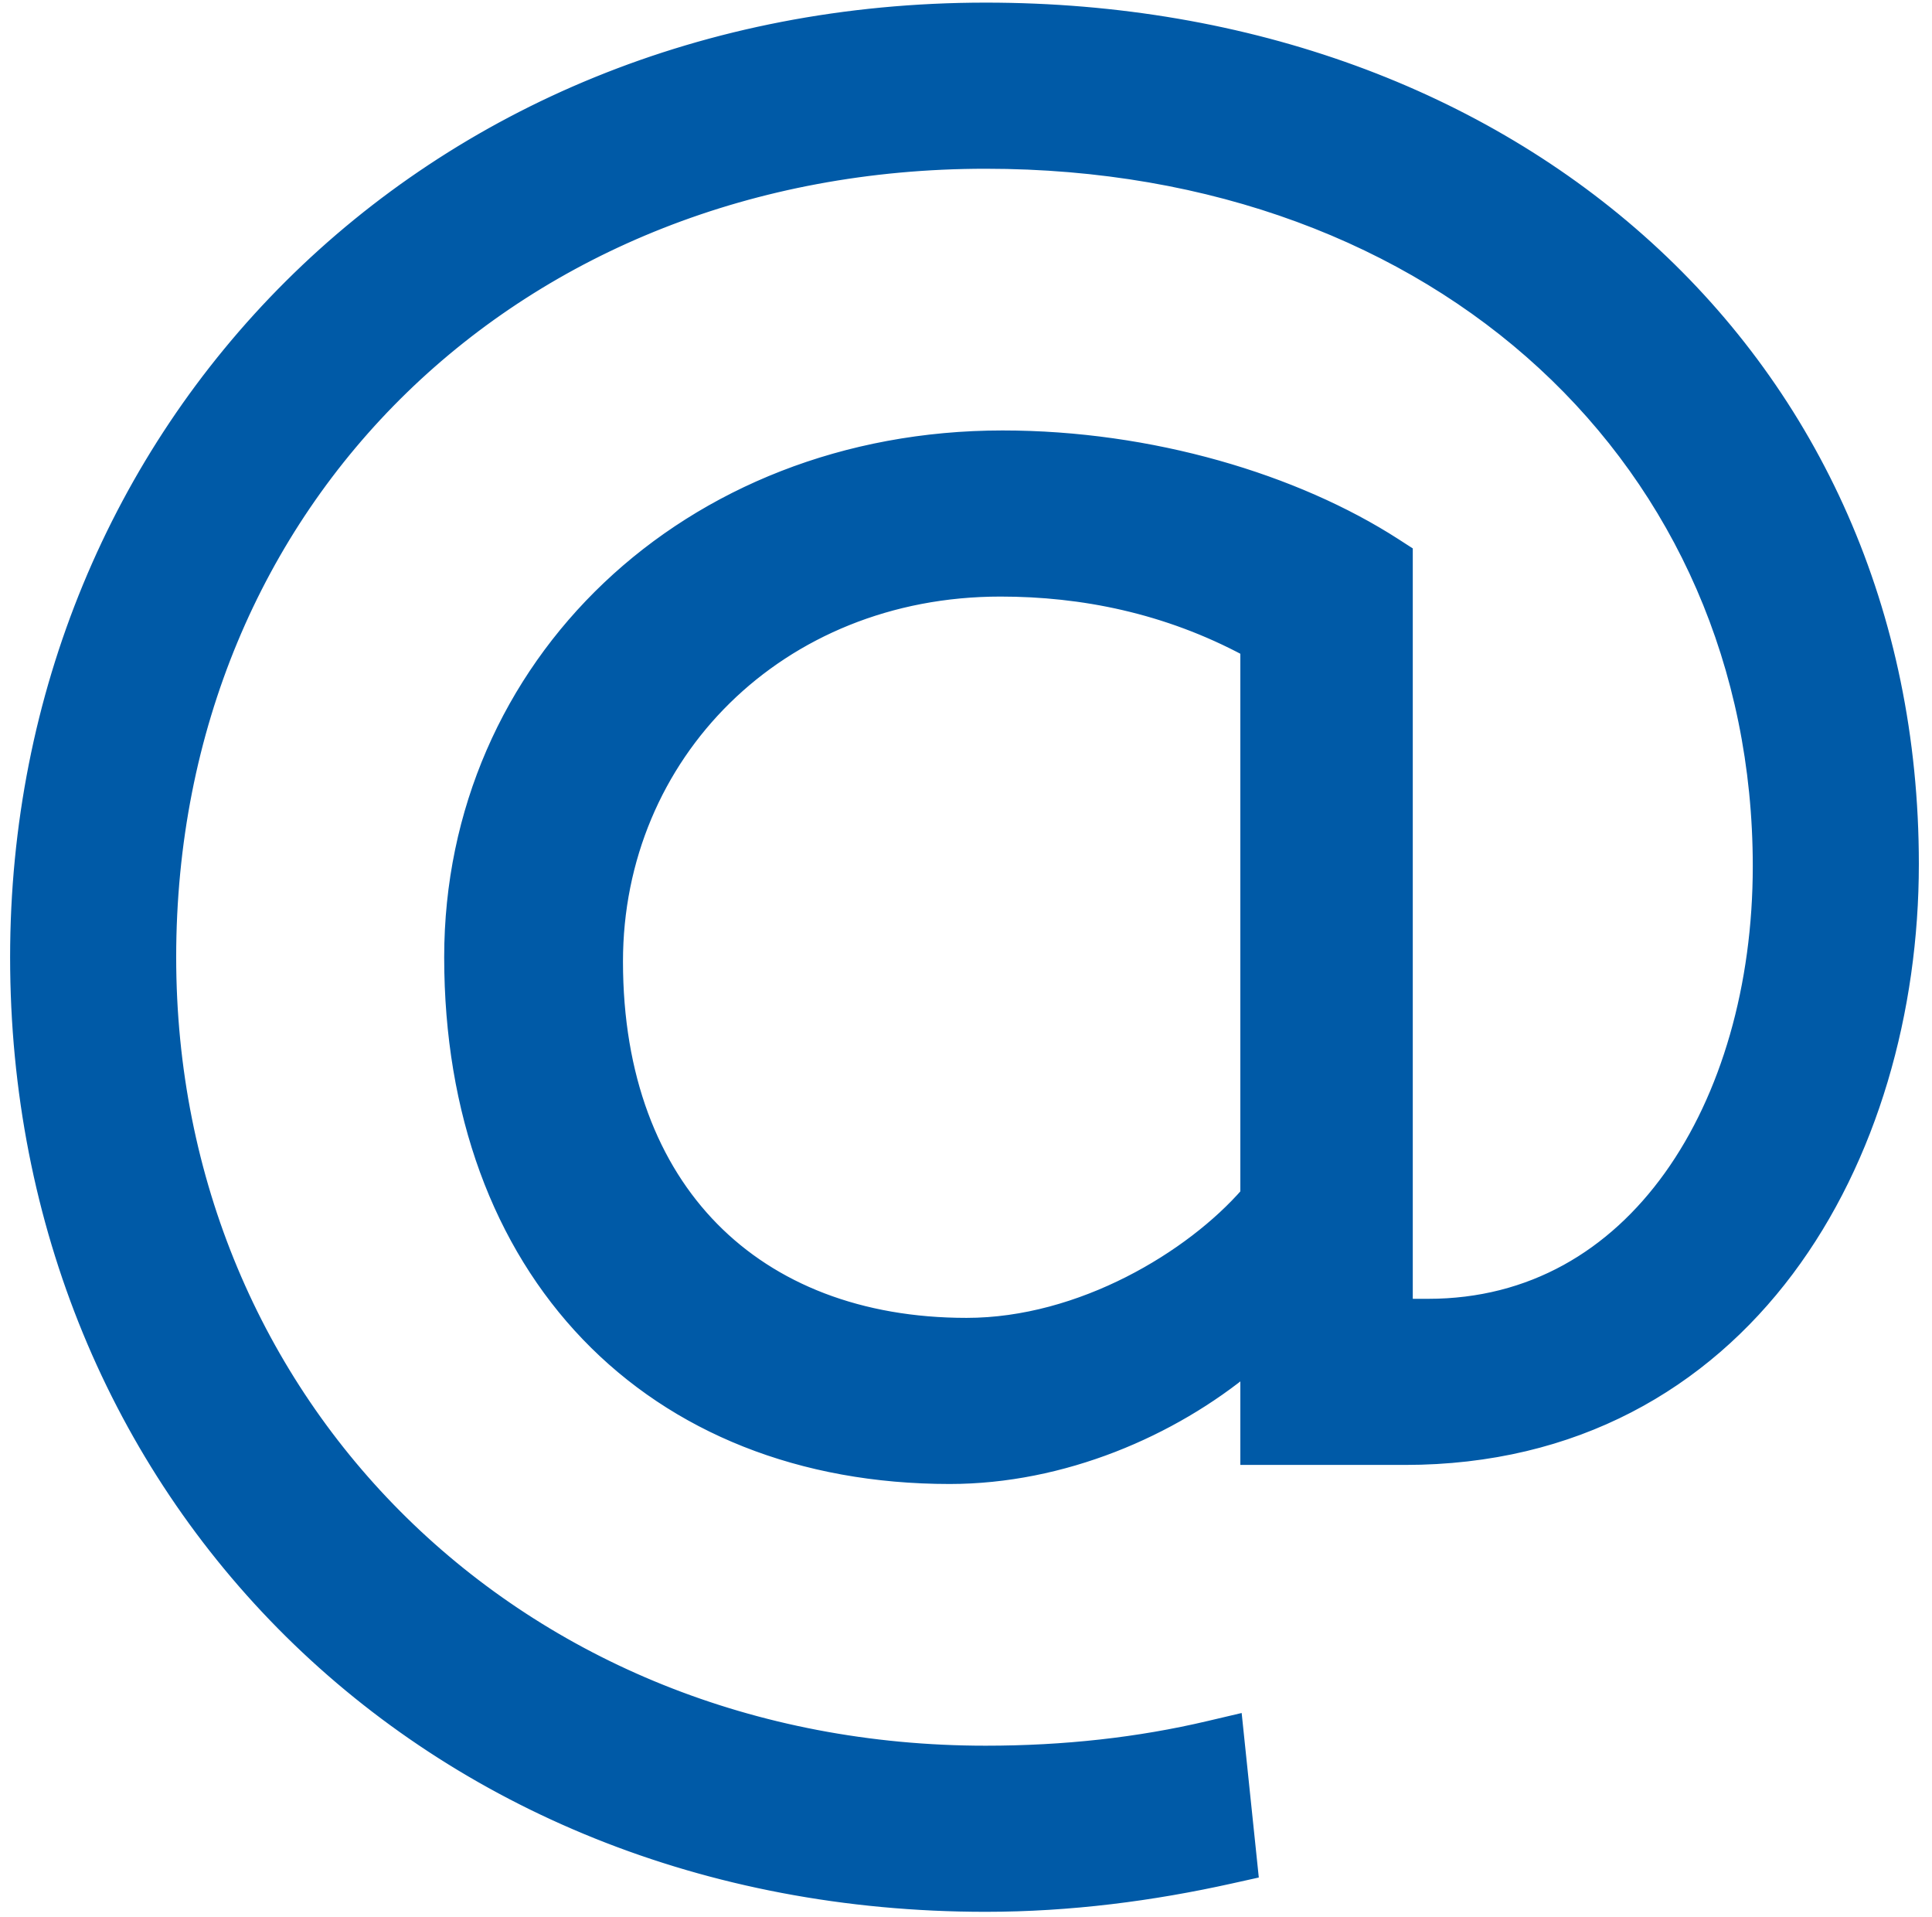
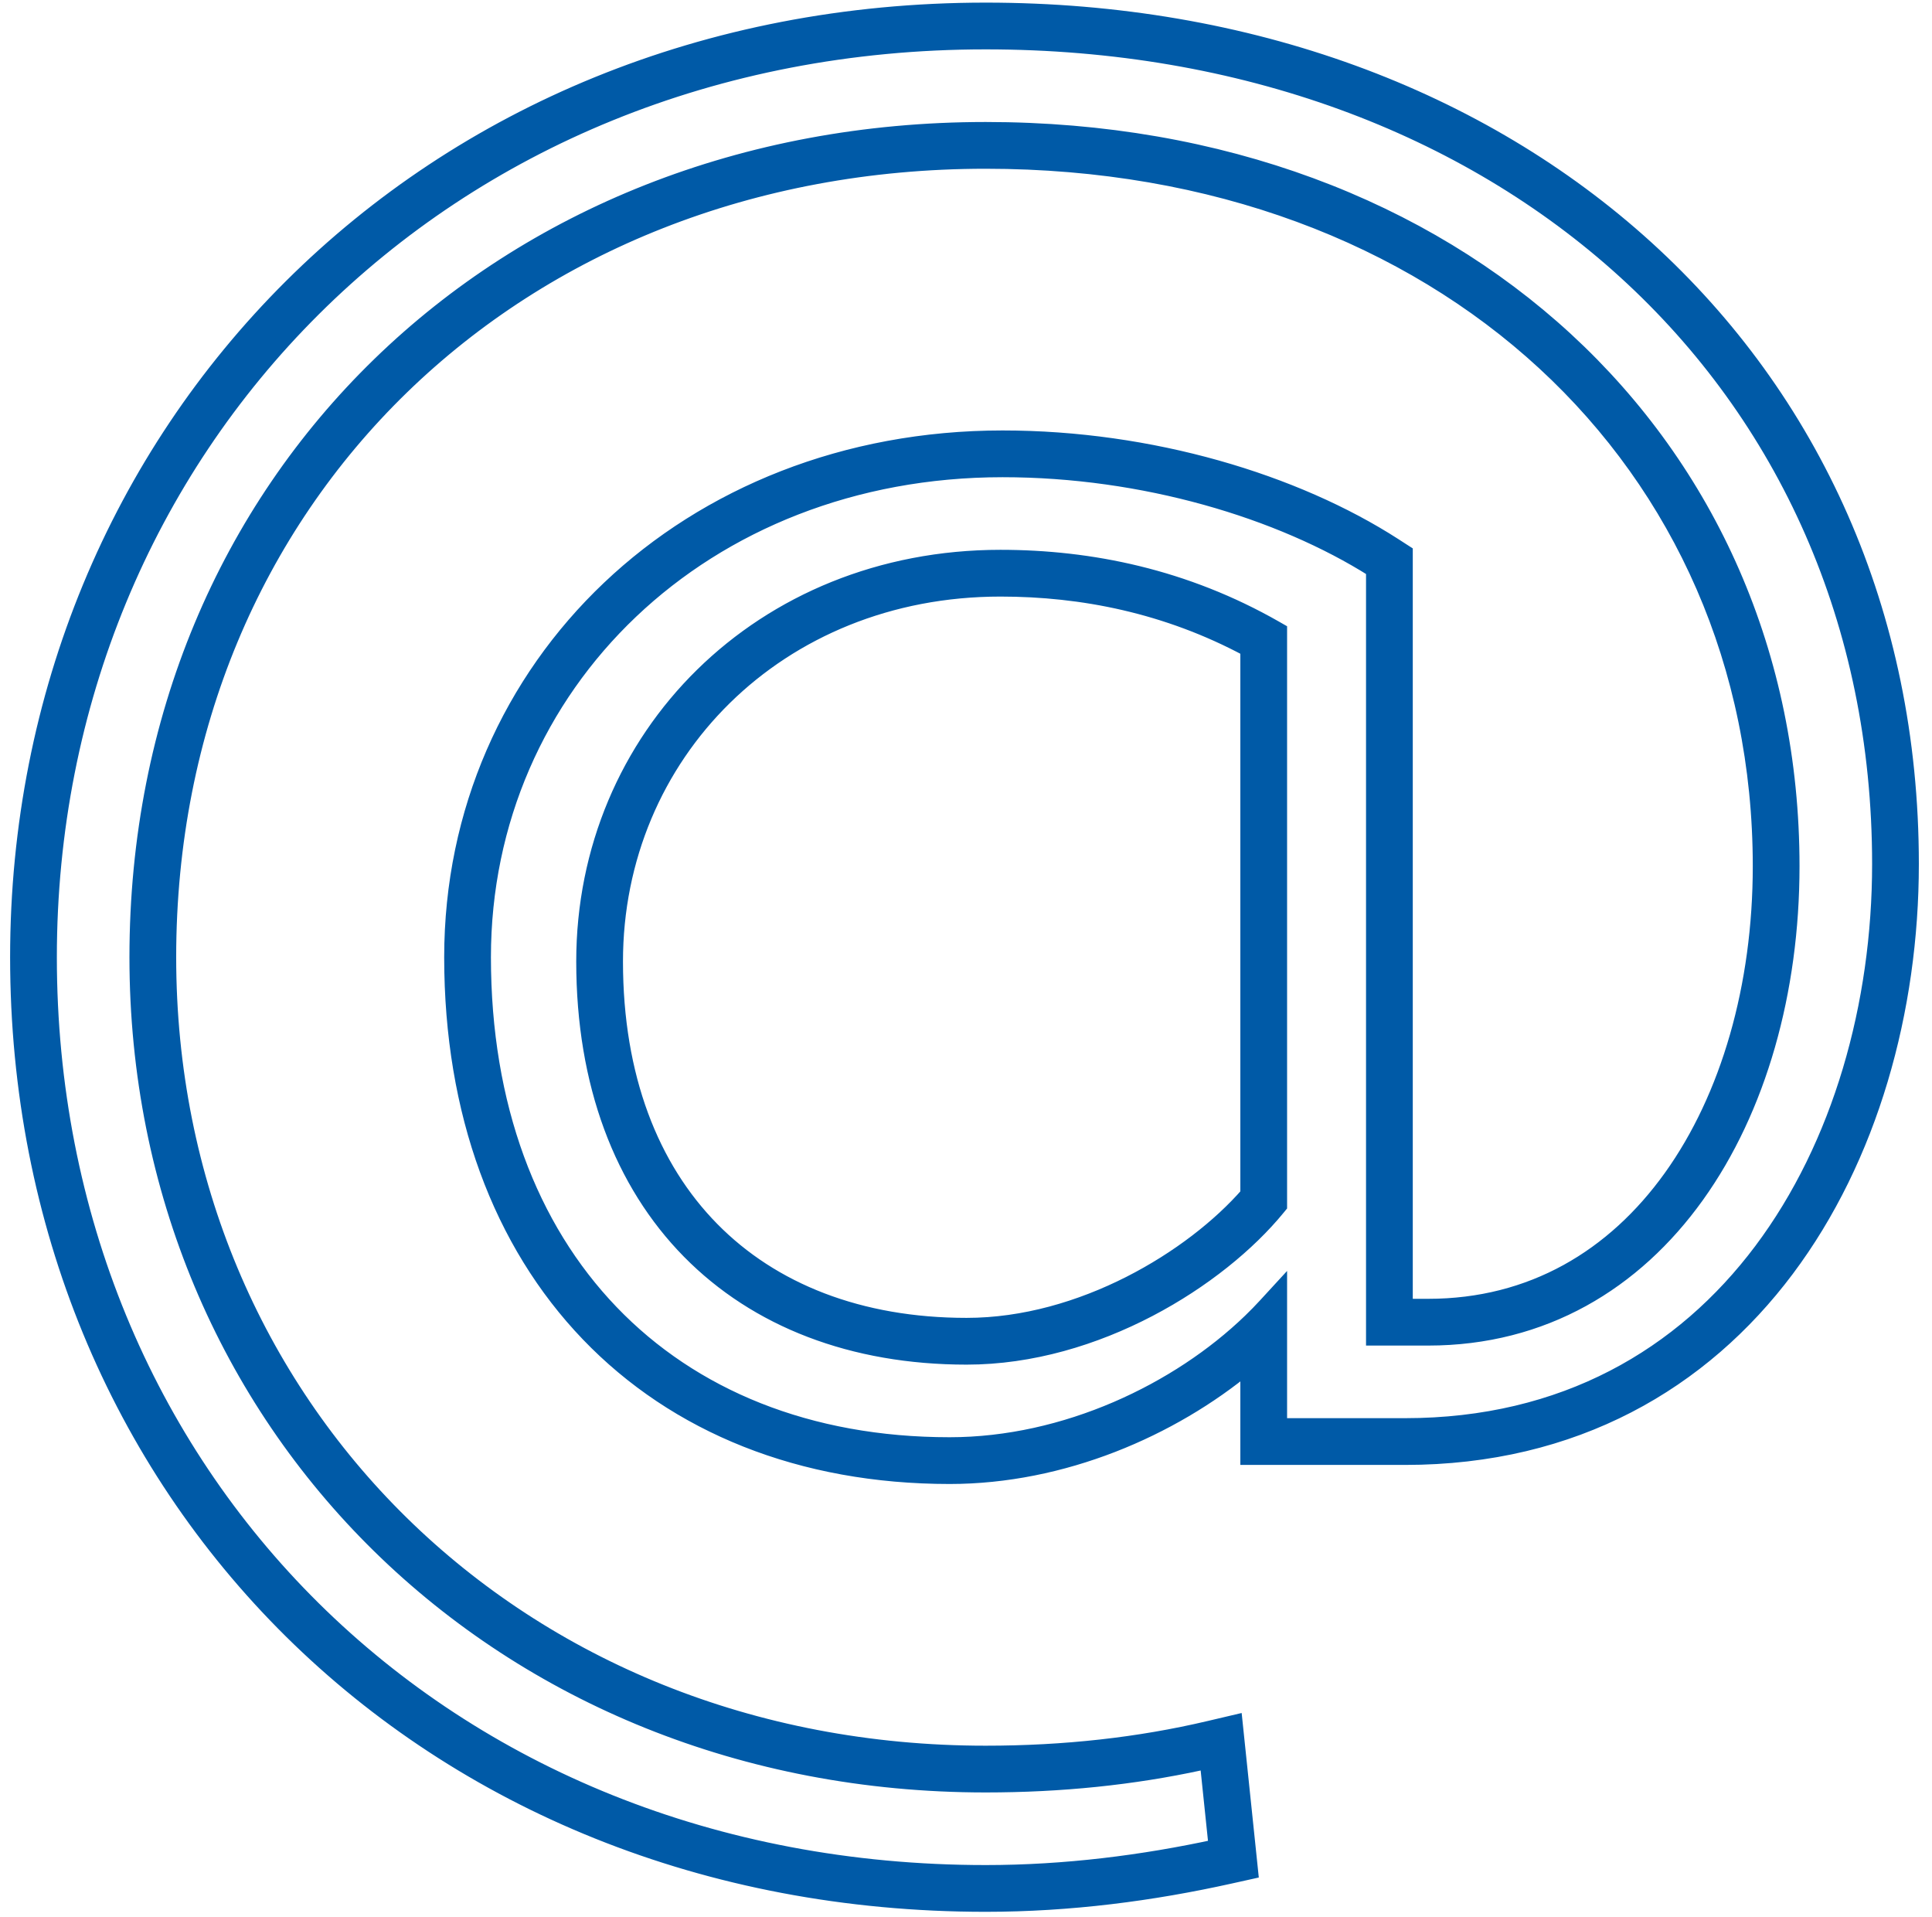
<svg xmlns="http://www.w3.org/2000/svg" width="124" height="123" viewBox="0 0 124 123" fill="none">
-   <path d="M81.608 92H90.17C110.963 92 121.156 73.653 121.156 55.442C121.156 24.049 96.422 2.168 63.262 2.168C28.063 2.168 2.649 28.534 2.649 61.422C2.649 94.854 28.063 120.675 63.262 120.675C68.562 120.675 73.726 119.996 78.618 118.909L77.939 112.385C73.318 113.473 68.426 114.016 63.262 114.016C32.412 114.016 9.308 91.049 9.308 61.422C9.308 31.116 32.412 8.828 63.262 8.828C93.296 8.828 114.497 28.805 114.497 55.578C114.497 71.479 106.071 85.341 91.665 85.341H88.675V36.28C82.56 32.339 73.59 29.621 64.349 29.621C44.915 29.621 30.509 43.619 30.509 61.422C30.509 80.72 42.604 93.223 60.951 93.223C69.105 93.223 76.988 89.146 81.608 84.118V92ZM62.038 86.564C47.633 86.564 37.984 77.187 37.984 61.694C37.984 47.56 49.128 36.28 64.213 36.28C69.921 36.28 75.9 37.503 81.608 40.765V77.187C77.939 81.671 70.193 86.564 62.038 86.564Z" fill="#005AA7" />
  <path d="M80.108 93V93.5H80.608H90.17C101.068 93.5 109.248 88.667 114.661 81.45C120.04 74.278 122.656 64.804 122.656 55.442C122.656 23.09 97.113 0.668 63.262 0.668C27.241 0.668 1.149 27.698 1.149 61.422C1.149 95.698 27.25 122.175 63.262 122.175C68.689 122.175 73.964 121.48 78.944 120.373L79.814 120.18L80.249 120.083L80.203 119.64L79.313 111.1L79.254 110.535L78.701 110.665L77.596 110.925C73.097 111.984 68.32 112.516 63.262 112.516C33.212 112.516 10.808 90.193 10.808 61.422C10.808 31.984 33.2 10.328 63.262 10.328C92.586 10.328 112.997 29.747 112.997 55.578C112.997 63.284 110.952 70.401 107.264 75.549C103.601 80.661 98.323 83.841 91.665 83.841H90.175V35.735V35.462L89.946 35.315L89.488 35.019C83.11 30.909 73.853 28.121 64.349 28.121C44.161 28.121 29.009 42.718 29.009 61.422C29.009 71.386 32.137 79.733 37.768 85.598C43.405 91.469 51.426 94.723 60.951 94.723C68.184 94.723 75.171 91.703 80.108 87.601V93ZM82.108 91.5V84.118V82.835L81.24 83.779C80.929 84.118 80.602 84.453 80.261 84.782C75.635 89.25 68.399 92.723 60.951 92.723C51.895 92.723 44.421 89.64 39.211 84.213C33.998 78.784 31.009 70.966 31.009 61.422C31.009 43.919 45.166 30.121 64.349 30.121C73.387 30.121 82.153 32.748 88.175 36.554V85.341V85.841H88.675H91.665C99.05 85.841 104.901 82.28 108.89 76.713C112.87 71.159 114.997 63.61 114.997 55.578C114.997 28.491 93.533 8.328 63.262 8.328C32.149 8.328 8.808 30.826 8.808 61.422C8.808 91.334 32.145 114.516 63.262 114.516C68.094 114.516 72.695 114.043 77.063 113.096C77.209 113.064 77.355 113.032 77.5 112.999L78.075 118.516C73.341 119.541 68.363 120.175 63.262 120.175C28.334 120.175 3.149 94.573 3.149 61.422C3.149 28.812 28.337 2.668 63.262 2.668C96.191 2.668 120.656 24.369 120.656 55.442C120.656 64.462 118.13 73.49 113.061 80.25C108.002 86.995 100.4 91.5 90.17 91.5H82.108ZM82.108 40.765V40.475L81.856 40.331C76.061 37.019 69.993 35.78 64.213 35.78C48.86 35.78 37.484 47.275 37.484 61.694C37.484 69.545 39.931 75.898 44.253 80.289C48.575 84.681 54.725 87.064 62.038 87.064C70.37 87.064 78.25 82.081 81.995 77.503L82.108 77.365V77.187V40.765ZM62.038 85.064C55.167 85.064 49.563 82.835 45.678 78.886C41.792 74.938 39.484 69.125 39.484 61.694C39.484 48.414 49.93 37.78 64.213 37.78C69.45 37.78 74.891 38.849 80.108 41.648V76.638C76.537 80.734 69.416 85.064 62.038 85.064Z" fill="#005AA7" stroke="#005AA7" />
</svg>